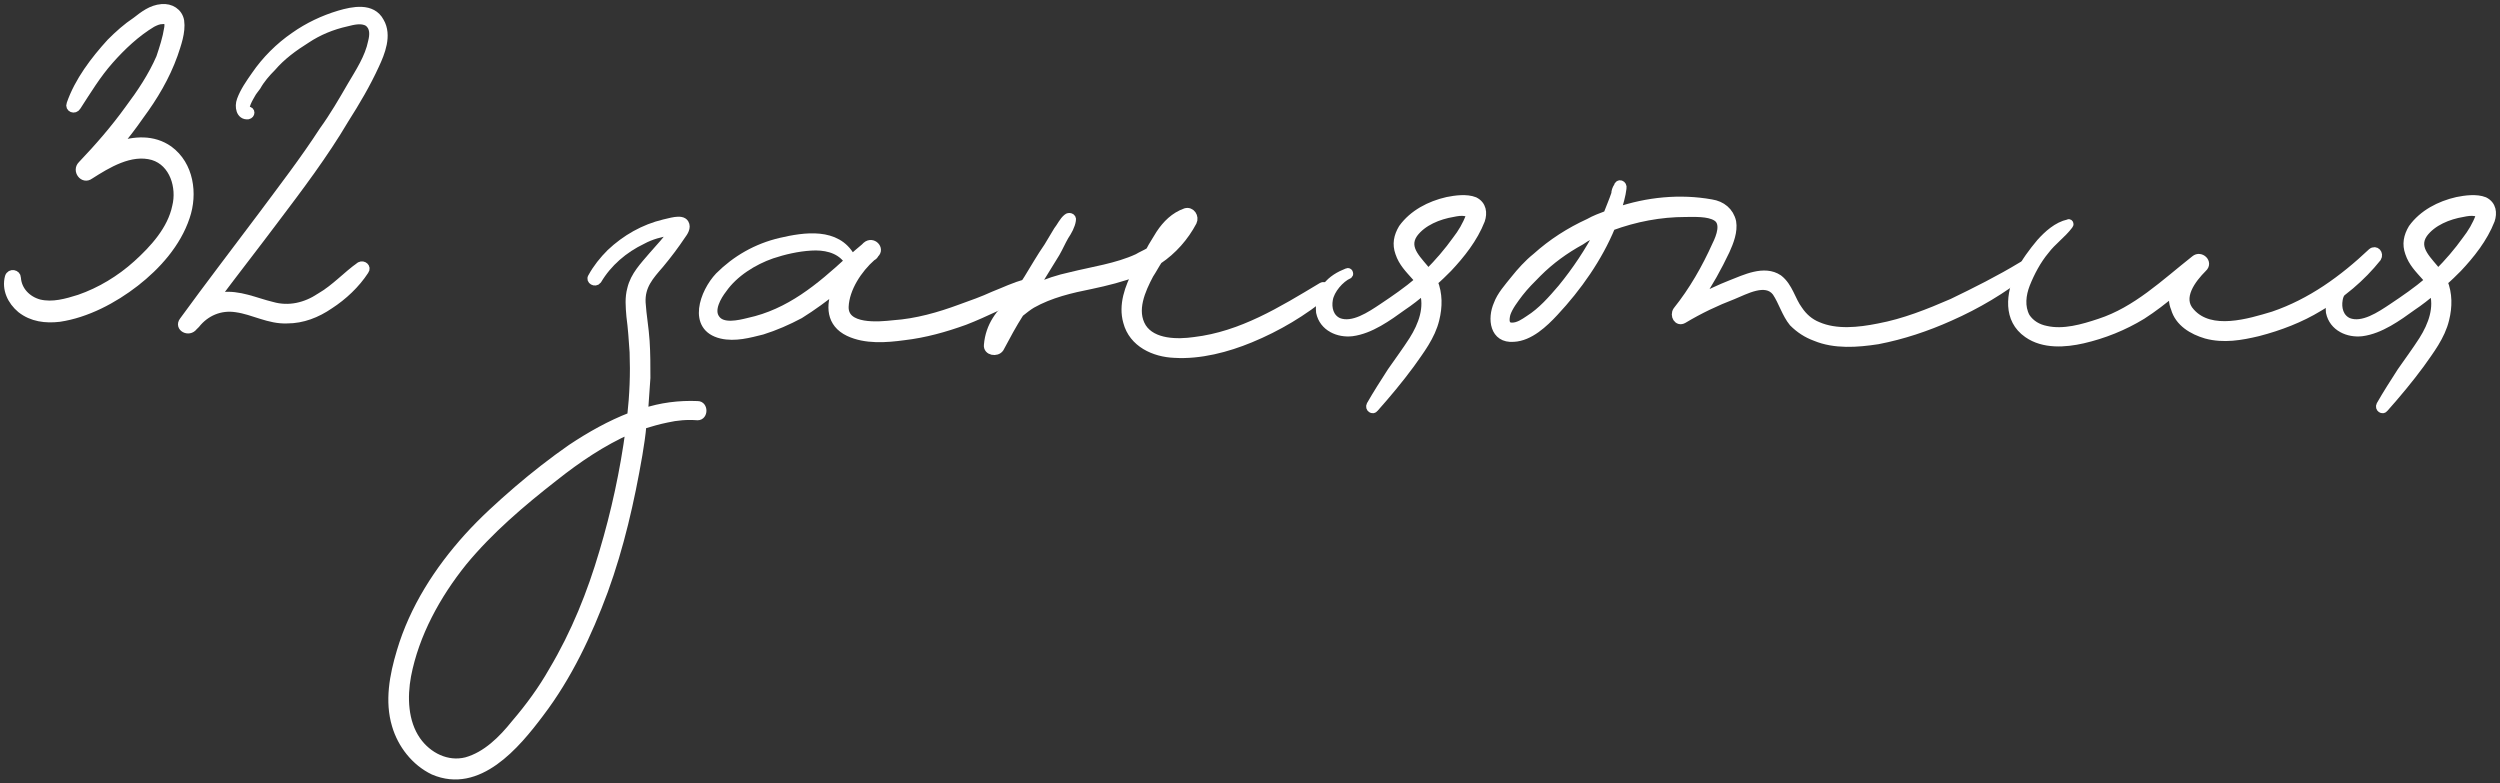
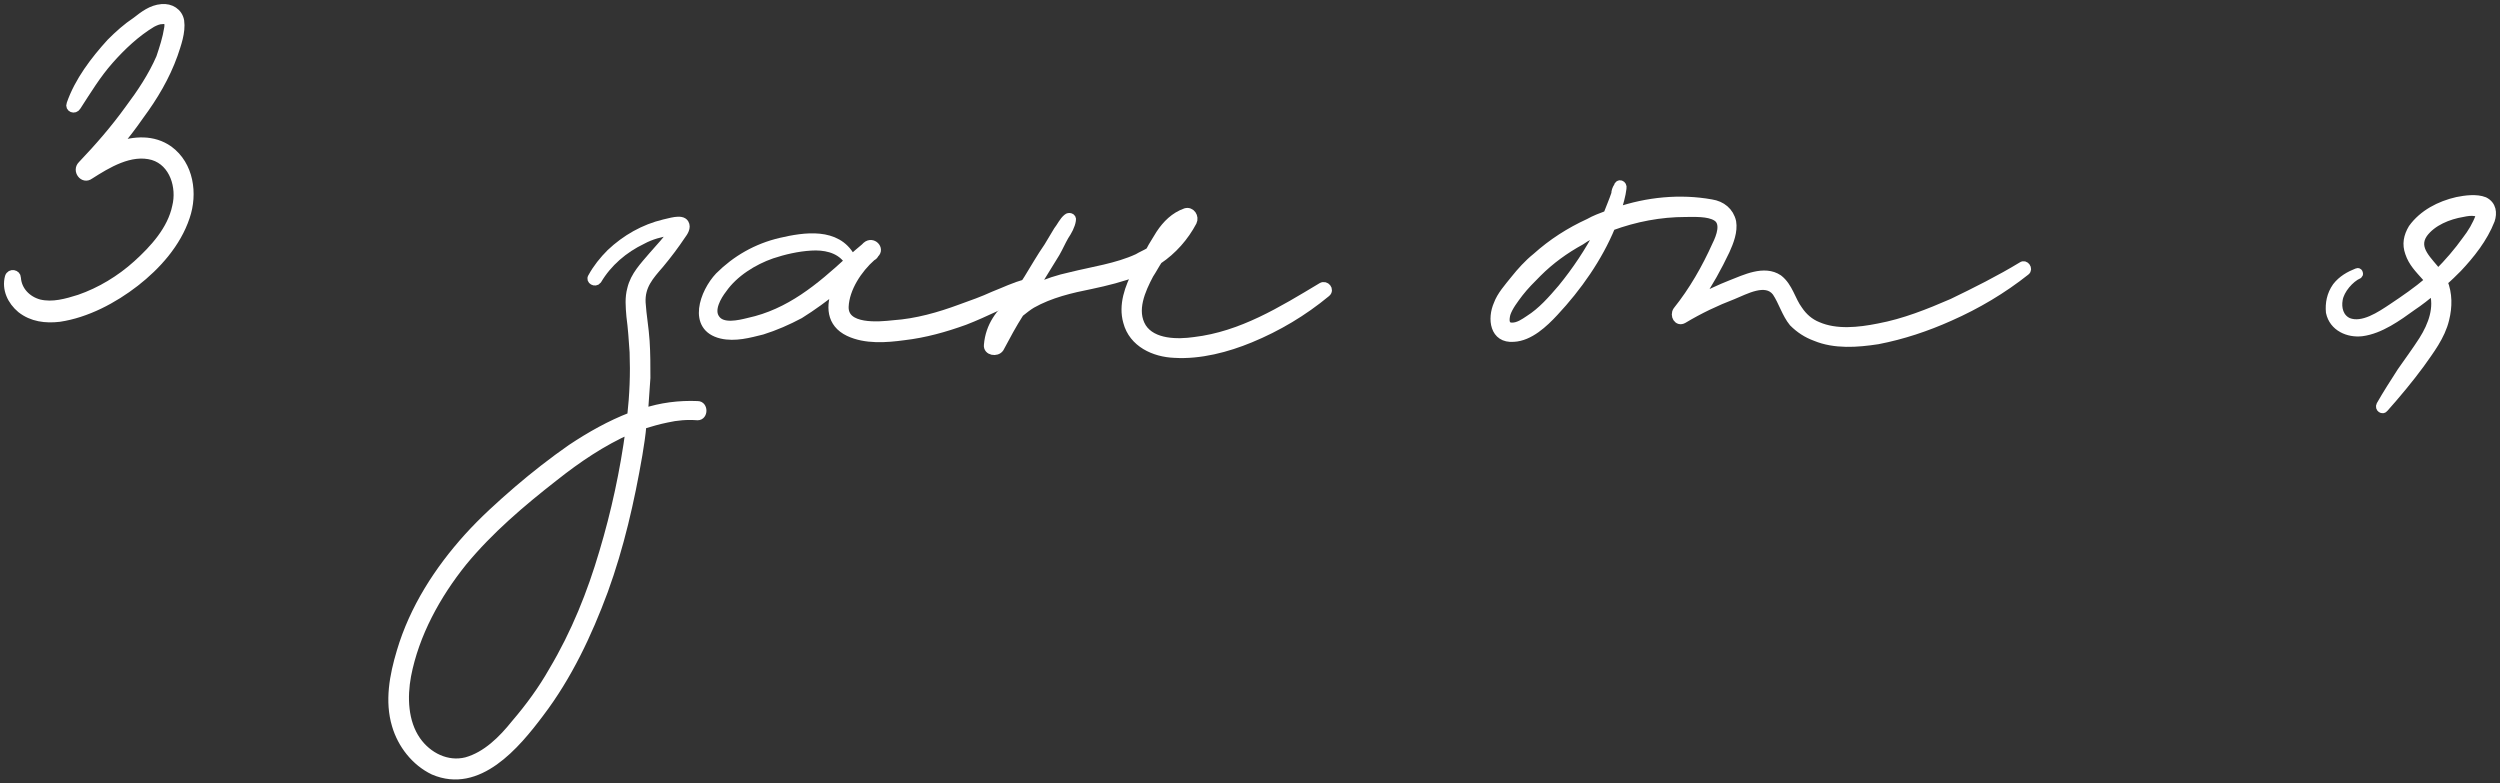
<svg xmlns="http://www.w3.org/2000/svg" viewBox="6022.729 5260.778 156.177 48.944">
  <rect x="6022.729" y="5260.778" width="156.177" height="48.944" fill="#333333" stroke="none" />
  <path fill="white" fill-opacity="1" stroke="#ffffff" stroke-opacity="1" stroke-width="0.5" fill-rule="evenodd" id="tSvg563310d67f" d="M 6033.285 5270.133 C 6034.585 5271.083 6034.835 5272.883 6034.335 5274.333 C 6033.785 5275.983 6032.535 5277.383 6031.185 5278.433 C 6029.835 5279.483 6028.135 5280.383 6026.435 5280.633 C 6025.585 5280.733 6024.735 5280.633 6024.035 5280.083 C 6023.435 5279.583 6023.085 5278.833 6023.285 5278.083 C 6023.385 5277.783 6023.785 5277.883 6023.785 5278.133 C 6023.835 5278.933 6024.435 5279.533 6025.185 5279.733 C 6026.035 5279.933 6026.885 5279.683 6027.685 5279.433 C 6028.985 5278.983 6030.235 5278.233 6031.285 5277.283 C 6032.335 5276.333 6033.435 5275.133 6033.735 5273.683 C 6034.035 5272.483 6033.585 5270.933 6032.285 5270.533 C 6030.885 5270.133 6029.435 5271.033 6028.335 5271.733 C 6027.935 5272.033 6027.485 5271.433 6027.835 5271.083 C 6028.885 5269.983 6029.885 5268.833 6030.785 5267.583 C 6031.535 5266.583 6032.235 5265.533 6032.735 5264.383 C 6032.935 5263.783 6033.135 5263.183 6033.235 5262.533 C 6033.285 5262.233 6033.235 5261.983 6032.885 5262.033 C 6032.635 5262.033 6032.435 5262.133 6032.235 5262.233 C 6031.235 5262.833 6030.335 5263.683 6029.585 5264.533 C 6028.785 5265.433 6028.185 5266.433 6027.535 5267.433 C 6027.385 5267.683 6027.035 5267.533 6027.135 5267.283 C 6027.635 5265.833 6028.635 5264.533 6029.635 5263.433 C 6030.135 5262.933 6030.635 5262.483 6031.235 5262.083 C 6031.685 5261.733 6032.185 5261.333 6032.835 5261.283 C 6033.385 5261.233 6033.885 5261.533 6033.985 5262.083 C 6034.085 5262.783 6033.785 5263.583 6033.585 5264.183 C 6033.085 5265.583 6032.335 5266.833 6031.485 5267.983 C 6031.035 5268.633 6030.535 5269.283 6030.035 5269.883 C 6031.135 5269.533 6032.285 5269.433 6033.285 5270.133Z" />
-   <path fill="white" fill-opacity="1" stroke="#ffffff" stroke-opacity="1" stroke-width="0.5" fill-rule="evenodd" id="tSvge15027bb85" d="M 6044.274 5268.233 C 6042.974 5270.433 6041.424 5272.483 6039.874 5274.533 C 6038.674 5276.133 6037.424 5277.733 6036.224 5279.333 C 6036.324 5279.333 6036.424 5279.333 6036.524 5279.283 C 6037.674 5279.133 6038.674 5279.633 6039.724 5279.883 C 6040.774 5280.183 6041.824 5279.933 6042.724 5279.333 C 6043.674 5278.783 6044.374 5277.983 6045.224 5277.383 C 6045.424 5277.283 6045.674 5277.483 6045.524 5277.683 C 6044.974 5278.533 6044.174 5279.283 6043.324 5279.833 C 6042.524 5280.383 6041.624 5280.733 6040.674 5280.733 C 6039.524 5280.783 6038.574 5280.183 6037.474 5280.033 C 6036.474 5279.883 6035.574 5280.283 6034.974 5281.033 C 6034.924 5281.083 6034.874 5281.133 6034.824 5281.183 C 6034.524 5281.583 6033.874 5281.233 6034.174 5280.833 C 6035.774 5278.633 6037.424 5276.483 6039.074 5274.283 C 6040.374 5272.533 6041.724 5270.783 6042.924 5268.933 C 6043.574 5268.033 6044.124 5267.083 6044.674 5266.133 C 6045.174 5265.283 6045.774 5264.383 6045.974 5263.383 C 6046.074 5262.983 6046.124 5262.483 6045.724 5262.183 C 6045.324 5261.933 6044.774 5262.083 6044.374 5262.183 C 6043.474 5262.383 6042.624 5262.733 6041.874 5263.233 C 6041.074 5263.733 6040.324 5264.283 6039.724 5264.983 C 6039.374 5265.333 6039.024 5265.733 6038.774 5266.183 C 6038.674 5266.333 6038.524 5266.483 6038.424 5266.683 C 6038.374 5266.783 6037.824 5267.633 6038.224 5267.683 C 6038.424 5267.683 6038.424 5267.933 6038.224 5267.983 C 6037.724 5268.033 6037.624 5267.433 6037.774 5267.033 C 6037.974 5266.483 6038.324 5265.983 6038.674 5265.483 C 6039.324 5264.533 6040.174 5263.683 6041.124 5263.033 C 6041.974 5262.433 6042.924 5261.983 6043.924 5261.683 C 6044.774 5261.433 6045.974 5261.183 6046.474 5262.133 C 6046.974 5262.983 6046.524 5264.083 6046.174 5264.833 C 6045.624 5266.033 6044.974 5267.133 6044.274 5268.233Z" />
  <path fill="white" fill-opacity="1" stroke="#ffffff" stroke-opacity="1" stroke-width="0.5" fill-rule="evenodd" id="tSvg98e2201539" d="M 6066.311 5286.083 C 6066.711 5286.083 6066.711 5286.783 6066.311 5286.783 C 6065.661 5286.733 6065.011 5286.783 6064.361 5286.933 C 6063.861 5287.033 6063.361 5287.183 6062.861 5287.333 C 6062.811 5287.933 6062.711 5288.583 6062.611 5289.183 C 6062.111 5292.083 6061.461 5294.933 6060.461 5297.683 C 6059.461 5300.383 6058.211 5303.033 6056.461 5305.333 C 6054.961 5307.333 6052.611 5310.133 6049.811 5308.933 C 6048.661 5308.383 6047.811 5307.283 6047.461 5306.083 C 6047.011 5304.583 6047.311 5302.983 6047.761 5301.483 C 6048.561 5298.783 6050.111 5296.383 6051.961 5294.333 C 6052.911 5293.283 6053.961 5292.333 6055.061 5291.383 C 6056.111 5290.483 6057.261 5289.583 6058.411 5288.783 C 6059.611 5287.983 6060.861 5287.283 6062.161 5286.783 C 6062.311 5285.433 6062.361 5284.133 6062.311 5282.783 C 6062.261 5282.033 6062.211 5281.283 6062.111 5280.533 C 6062.061 5279.933 6062.011 5279.383 6062.161 5278.833 C 6062.361 5277.983 6062.961 5277.383 6063.511 5276.733 C 6063.961 5276.233 6064.411 5275.733 6064.811 5275.183 C 6064.711 5275.183 6064.661 5275.183 6064.611 5275.233 C 6064.011 5275.333 6063.411 5275.483 6062.861 5275.783 C 6061.711 5276.333 6060.711 5277.183 6060.061 5278.283 C 6059.911 5278.483 6059.561 5278.283 6059.711 5278.083 C 6060.011 5277.533 6060.411 5277.033 6060.861 5276.583 C 6061.811 5275.683 6062.961 5275.033 6064.211 5274.733 C 6064.511 5274.683 6065.311 5274.383 6065.511 5274.733 C 6065.661 5274.983 6065.461 5275.283 6065.311 5275.483 C 6064.911 5276.083 6064.461 5276.683 6063.961 5277.283 C 6063.311 5278.033 6062.761 5278.633 6062.811 5279.683 C 6062.861 5280.483 6063.011 5281.283 6063.061 5282.083 C 6063.111 5282.833 6063.111 5283.633 6063.111 5284.383 C 6063.061 5285.133 6063.011 5285.833 6062.961 5286.533 C 6064.011 5286.183 6065.161 5286.033 6066.311 5286.083Z M 6060.411 5295.283 C 6061.161 5292.783 6061.711 5290.233 6062.061 5287.633 C 6060.361 5288.383 6058.811 5289.433 6057.361 5290.583 C 6055.311 5292.183 6053.311 5293.883 6051.661 5295.883 C 6050.011 5297.933 6048.661 5300.383 6048.161 5302.983 C 6047.911 5304.333 6047.961 5305.883 6048.761 5307.033 C 6049.461 5308.033 6050.661 5308.633 6051.861 5308.333 C 6053.111 5307.983 6054.111 5306.983 6054.911 5305.983 C 6055.811 5304.933 6056.611 5303.833 6057.261 5302.683 C 6058.661 5300.333 6059.661 5297.833 6060.411 5295.283Z" />
  <path fill="white" fill-opacity="1" stroke="#ffffff" stroke-opacity="1" stroke-width="0.5" fill-rule="evenodd" id="tSvg13fd18f1e30" d="M 6086.795 5278.483 C 6087.095 5278.383 6087.245 5278.733 6086.995 5278.933 C 6086.395 5279.333 6085.645 5279.683 6084.945 5279.983 C 6084.295 5280.283 6083.645 5280.583 6082.995 5280.833 C 6081.745 5281.283 6080.495 5281.633 6079.195 5281.783 C 6078.095 5281.933 6076.795 5282.033 6075.745 5281.533 C 6074.595 5280.983 6074.545 5279.883 6074.995 5278.783 C 6074.245 5279.383 6073.495 5279.933 6072.695 5280.433 C 6071.945 5280.833 6071.145 5281.183 6070.345 5281.433 C 6069.545 5281.633 6068.645 5281.883 6067.795 5281.683 C 6065.895 5281.233 6066.695 5279.033 6067.645 5278.033 C 6068.695 5276.983 6069.995 5276.233 6071.495 5275.883 C 6072.995 5275.533 6074.995 5275.233 6075.895 5276.833 C 6075.895 5276.883 6075.895 5276.933 6075.895 5276.983 C 6076.145 5276.733 6076.445 5276.483 6076.745 5276.233 C 6076.795 5276.183 6076.845 5276.133 6076.845 5276.133 C 6077.245 5275.783 6077.745 5276.333 6077.395 5276.633 C 6077.345 5276.733 6077.295 5276.783 6077.195 5276.833 C 6076.345 5277.583 6075.545 5278.783 6075.495 5279.933 C 6075.445 5281.333 6077.645 5281.133 6078.545 5281.033 C 6079.995 5280.933 6081.395 5280.533 6082.745 5280.033 C 6083.445 5279.783 6084.145 5279.533 6084.795 5279.233 C 6085.445 5278.983 6086.145 5278.633 6086.795 5278.483Z M 6069.495 5280.883 C 6072.045 5280.333 6073.945 5278.733 6075.795 5277.033 C 6075.745 5277.083 6075.695 5277.083 6075.645 5276.983 C 6075.095 5276.283 6074.195 5276.133 6073.395 5276.183 C 6072.545 5276.233 6071.695 5276.433 6070.945 5276.683 C 6069.795 5277.083 6068.595 5277.833 6067.895 5278.833 C 6067.545 5279.283 6067.045 5280.133 6067.445 5280.683 C 6067.845 5281.283 6068.895 5281.033 6069.495 5280.883Z" />
  <path fill="white" fill-opacity="1" stroke="#ffffff" stroke-opacity="1" stroke-width="0.5" fill-rule="evenodd" id="tSvg6661220d61" d="M 6105.294 5278.683 C 6105.544 5278.533 6105.844 5278.883 6105.594 5279.083 C 6104.144 5280.283 6102.544 5281.233 6100.844 5281.933 C 6099.394 5282.533 6097.694 5282.983 6096.094 5282.883 C 6094.844 5282.833 6093.494 5282.233 6093.144 5280.883 C 6092.844 5279.833 6093.244 5278.733 6093.744 5277.783 C 6092.844 5278.133 6091.844 5278.383 6090.894 5278.583 C 6089.644 5278.833 6088.344 5279.133 6087.194 5279.783 C 6086.944 5279.933 6086.694 5280.133 6086.444 5280.333 C 6085.994 5281.033 6085.594 5281.783 6085.194 5282.533 C 6084.994 5282.833 6084.394 5282.733 6084.444 5282.333 C 6084.544 5281.133 6085.194 5280.283 6086.044 5279.583 C 6086.344 5279.133 6086.644 5278.633 6086.944 5278.183 C 6087.344 5277.533 6087.744 5276.833 6088.194 5276.183 C 6088.394 5275.833 6088.594 5275.533 6088.794 5275.183 C 6088.994 5274.933 6089.144 5274.583 6089.394 5274.383 C 6089.494 5274.283 6089.744 5274.333 6089.694 5274.533 C 6089.644 5274.883 6089.444 5275.233 6089.244 5275.533 C 6089.044 5275.883 6088.894 5276.233 6088.694 5276.583 C 6088.294 5277.233 6087.894 5277.883 6087.494 5278.533 C 6087.444 5278.633 6087.394 5278.733 6087.344 5278.783 C 6088.094 5278.433 6088.894 5278.183 6089.594 5278.033 C 6090.994 5277.683 6092.494 5277.483 6093.794 5276.883 C 6094.044 5276.733 6094.294 5276.633 6094.544 5276.483 C 6094.744 5276.083 6094.994 5275.733 6095.194 5275.383 C 6095.594 5274.783 6096.094 5274.283 6096.794 5274.033 C 6097.144 5273.933 6097.394 5274.333 6097.244 5274.633 C 6096.744 5275.583 6095.994 5276.433 6095.094 5277.033 C 6094.894 5277.333 6094.744 5277.633 6094.544 5277.933 C 6094.044 5278.883 6093.444 5280.183 6094.094 5281.233 C 6094.744 5282.233 6096.294 5282.233 6097.344 5282.083 C 6100.294 5281.733 6102.794 5280.183 6105.294 5278.683Z" />
-   <path fill="white" fill-opacity="1" stroke="#ffffff" stroke-opacity="1" stroke-width="0.5" fill-rule="evenodd" id="tSvg1361d34c616" d="M 6114.845 5273.333 C 6115.345 5273.583 6115.395 5274.083 6115.245 5274.533 C 6114.795 5275.683 6113.995 5276.683 6113.195 5277.533 C 6112.895 5277.833 6112.595 5278.133 6112.295 5278.383 C 6112.595 5279.133 6112.595 5279.933 6112.395 5280.733 C 6112.145 5281.783 6111.445 5282.683 6110.845 5283.533 C 6110.145 5284.483 6109.395 5285.383 6108.595 5286.283 C 6108.495 5286.433 6108.245 5286.283 6108.345 5286.083 C 6108.745 5285.383 6109.195 5284.683 6109.645 5283.983 C 6110.095 5283.333 6110.545 5282.733 6110.995 5282.033 C 6111.595 5281.083 6111.995 5279.983 6111.645 5278.933 C 6111.245 5279.283 6110.795 5279.633 6110.345 5279.933 C 6109.445 5280.583 6108.345 5281.383 6107.195 5281.533 C 6106.345 5281.633 6105.395 5281.233 6105.195 5280.283 C 6105.145 5279.733 6105.245 5279.183 6105.595 5278.683 C 6105.945 5278.233 6106.395 5277.983 6106.895 5277.783 C 6106.995 5277.733 6107.045 5277.883 6106.995 5277.933 C 6106.445 5278.183 6105.845 5278.883 6105.745 5279.483 C 6105.645 5280.033 6105.795 5280.633 6106.345 5280.883 C 6107.245 5281.233 6108.345 5280.483 6109.095 5279.983 C 6109.845 5279.483 6110.645 5278.933 6111.345 5278.333 C 6111.295 5278.233 6111.245 5278.133 6111.145 5278.033 C 6110.745 5277.583 6110.345 5277.183 6110.145 5276.583 C 6109.945 5276.033 6110.045 5275.533 6110.345 5275.033 C 6110.995 5274.133 6112.045 5273.583 6113.145 5273.333 C 6113.645 5273.233 6114.345 5273.133 6114.845 5273.333Z M 6114.545 5274.283 C 6114.595 5274.033 6114.545 5274.033 6114.295 5274.033 C 6113.995 5273.983 6113.745 5274.033 6113.495 5274.083 C 6112.595 5274.233 6111.595 5274.633 6111.045 5275.383 C 6110.395 5276.333 6111.395 5277.083 6111.945 5277.833 C 6112.595 5277.183 6113.195 5276.483 6113.695 5275.783 C 6114.045 5275.333 6114.345 5274.833 6114.545 5274.283Z" />
  <path fill="white" fill-opacity="1" stroke="#ffffff" stroke-opacity="1" stroke-width="0.5" fill-rule="evenodd" id="tSvg174c2862957" d="M 6149.039 5277.383 C 6149.239 5277.233 6149.489 5277.583 6149.289 5277.733 C 6147.839 5278.883 6146.239 5279.833 6144.539 5280.583 C 6143.089 5281.233 6141.589 5281.733 6140.039 5282.033 C 6138.739 5282.233 6137.339 5282.333 6136.139 5281.833 C 6135.589 5281.633 6135.139 5281.333 6134.739 5280.933 C 6134.289 5280.383 6134.089 5279.633 6133.689 5279.033 C 6133.039 5278.183 6131.739 5278.933 6130.989 5279.233 C 6129.939 5279.633 6128.889 5280.133 6127.889 5280.733 C 6127.539 5280.933 6127.289 5280.483 6127.489 5280.183 C 6128.489 5278.933 6129.289 5277.533 6129.939 5276.083 C 6130.189 5275.583 6130.539 5274.683 6129.939 5274.333 C 6129.439 5274.033 6128.589 5274.083 6128.039 5274.083 C 6126.439 5274.083 6124.889 5274.383 6123.389 5274.933 C 6122.589 5276.883 6121.289 5278.733 6119.839 5280.283 C 6119.189 5280.983 6118.289 5281.833 6117.289 5281.883 C 6116.039 5281.983 6115.889 5280.683 6116.289 5279.783 C 6116.489 5279.233 6116.939 5278.733 6117.339 5278.233 C 6117.739 5277.733 6118.189 5277.233 6118.689 5276.833 C 6119.689 5275.933 6120.789 5275.233 6121.989 5274.683 C 6122.339 5274.483 6122.739 5274.333 6123.139 5274.183 C 6123.289 5273.783 6123.489 5273.333 6123.639 5272.883 C 6123.639 5272.733 6123.689 5272.583 6123.789 5272.433 C 6123.839 5272.183 6124.139 5272.283 6124.089 5272.533 C 6124.039 5272.983 6123.889 5273.483 6123.739 5273.983 C 6125.639 5273.333 6127.689 5273.133 6129.639 5273.483 C 6130.289 5273.583 6130.789 5273.983 6130.939 5274.633 C 6131.039 5275.233 6130.789 5275.883 6130.539 5276.433 C 6130.039 5277.483 6129.489 5278.483 6128.839 5279.433 C 6129.489 5279.133 6130.189 5278.783 6130.839 5278.533 C 6131.739 5278.183 6132.939 5277.583 6133.839 5278.183 C 6134.489 5278.683 6134.639 5279.533 6135.089 5280.133 C 6135.389 5280.583 6135.789 5280.933 6136.289 5281.133 C 6137.439 5281.633 6138.839 5281.483 6140.089 5281.233 C 6141.689 5280.933 6143.189 5280.333 6144.689 5279.683 C 6146.139 5278.983 6147.639 5278.233 6149.039 5277.383Z M 6120.289 5278.783 C 6121.189 5277.683 6121.989 5276.483 6122.639 5275.233 C 6122.239 5275.383 6121.839 5275.583 6121.489 5275.833 C 6120.489 5276.383 6119.589 5277.033 6118.789 5277.833 C 6118.389 5278.233 6117.989 5278.633 6117.639 5279.083 C 6117.339 5279.483 6116.989 5279.933 6116.839 5280.383 C 6116.739 5280.783 6116.739 5281.183 6117.189 5281.183 C 6117.589 5281.183 6117.939 5280.933 6118.239 5280.733 C 6119.039 5280.233 6119.689 5279.483 6120.289 5278.783Z" />
-   <path fill="white" fill-opacity="1" stroke="#ffffff" stroke-opacity="1" stroke-width="0.5" fill-rule="evenodd" id="tSvgee93aabb5e" d="M 6170.894 5276.533 C 6171.144 5276.333 6171.394 5276.633 6171.244 5276.883 C 6170.244 5278.133 6168.994 5279.183 6167.594 5279.983 C 6166.444 5280.683 6165.144 5281.183 6163.794 5281.533 C 6162.744 5281.783 6161.644 5281.983 6160.544 5281.683 C 6159.694 5281.433 6158.844 5280.933 6158.594 5280.033 C 6158.444 5279.683 6158.444 5279.333 6158.544 5278.983 C 6157.894 5279.533 6157.244 5280.033 6156.544 5280.483 C 6155.394 5281.183 6154.144 5281.683 6152.844 5281.983 C 6151.744 5282.233 6150.394 5282.333 6149.394 5281.633 C 6148.094 5280.733 6148.294 5279.133 6148.894 5277.833 C 6149.244 5277.133 6149.694 5276.533 6150.194 5275.933 C 6150.644 5275.433 6151.244 5274.883 6151.944 5274.733 C 6151.994 5274.683 6152.044 5274.783 6151.994 5274.833 C 6151.544 5275.433 6150.944 5275.833 6150.494 5276.433 C 6149.994 5277.033 6149.594 5277.783 6149.294 5278.533 C 6149.044 5279.183 6148.944 5279.933 6149.294 5280.583 C 6149.594 5281.033 6150.044 5281.283 6150.544 5281.383 C 6151.644 5281.633 6152.844 5281.283 6153.894 5280.933 C 6156.194 5280.183 6157.944 5278.483 6159.844 5276.983 C 6160.194 5276.683 6160.744 5277.183 6160.344 5277.533 C 6159.694 5278.183 6158.744 5279.383 6159.594 5280.283 C 6160.844 5281.683 6163.244 5280.933 6164.744 5280.483 C 6167.094 5279.683 6169.094 5278.233 6170.894 5276.533Z" />
  <path fill="white" fill-opacity="1" stroke="#ffffff" stroke-opacity="1" stroke-width="0.5" fill-rule="evenodd" id="tSvg89ac22d7c9" d="M 6177.931 5273.333 C 6178.431 5273.583 6178.481 5274.083 6178.331 5274.533 C 6177.881 5275.683 6177.081 5276.683 6176.281 5277.533 C 6175.981 5277.833 6175.681 5278.133 6175.381 5278.383 C 6175.681 5279.133 6175.681 5279.933 6175.481 5280.733 C 6175.231 5281.783 6174.531 5282.683 6173.931 5283.533 C 6173.231 5284.483 6172.481 5285.383 6171.681 5286.283 C 6171.581 5286.433 6171.331 5286.283 6171.431 5286.083 C 6171.831 5285.383 6172.281 5284.683 6172.731 5283.983 C 6173.181 5283.333 6173.631 5282.733 6174.081 5282.033 C 6174.681 5281.083 6175.081 5279.983 6174.731 5278.933 C 6174.331 5279.283 6173.881 5279.633 6173.431 5279.933 C 6172.531 5280.583 6171.431 5281.383 6170.281 5281.533 C 6169.431 5281.633 6168.481 5281.233 6168.281 5280.283 C 6168.231 5279.733 6168.331 5279.183 6168.681 5278.683 C 6169.031 5278.233 6169.481 5277.983 6169.981 5277.783 C 6170.081 5277.733 6170.131 5277.883 6170.081 5277.933 C 6169.531 5278.183 6168.931 5278.883 6168.831 5279.483 C 6168.731 5280.033 6168.881 5280.633 6169.431 5280.883 C 6170.331 5281.233 6171.431 5280.483 6172.181 5279.983 C 6172.931 5279.483 6173.731 5278.933 6174.431 5278.333 C 6174.381 5278.233 6174.331 5278.133 6174.231 5278.033 C 6173.831 5277.583 6173.431 5277.183 6173.231 5276.583 C 6173.031 5276.033 6173.131 5275.533 6173.431 5275.033 C 6174.081 5274.133 6175.131 5273.583 6176.231 5273.333 C 6176.731 5273.233 6177.431 5273.133 6177.931 5273.333Z M 6177.631 5274.283 C 6177.681 5274.033 6177.631 5274.033 6177.381 5274.033 C 6177.081 5273.983 6176.831 5274.033 6176.581 5274.083 C 6175.681 5274.233 6174.681 5274.633 6174.131 5275.383 C 6173.481 5276.333 6174.481 5277.083 6175.031 5277.833 C 6175.681 5277.183 6176.281 5276.483 6176.781 5275.783 C 6177.131 5275.333 6177.431 5274.833 6177.631 5274.283Z" />
  <defs> </defs>
</svg>